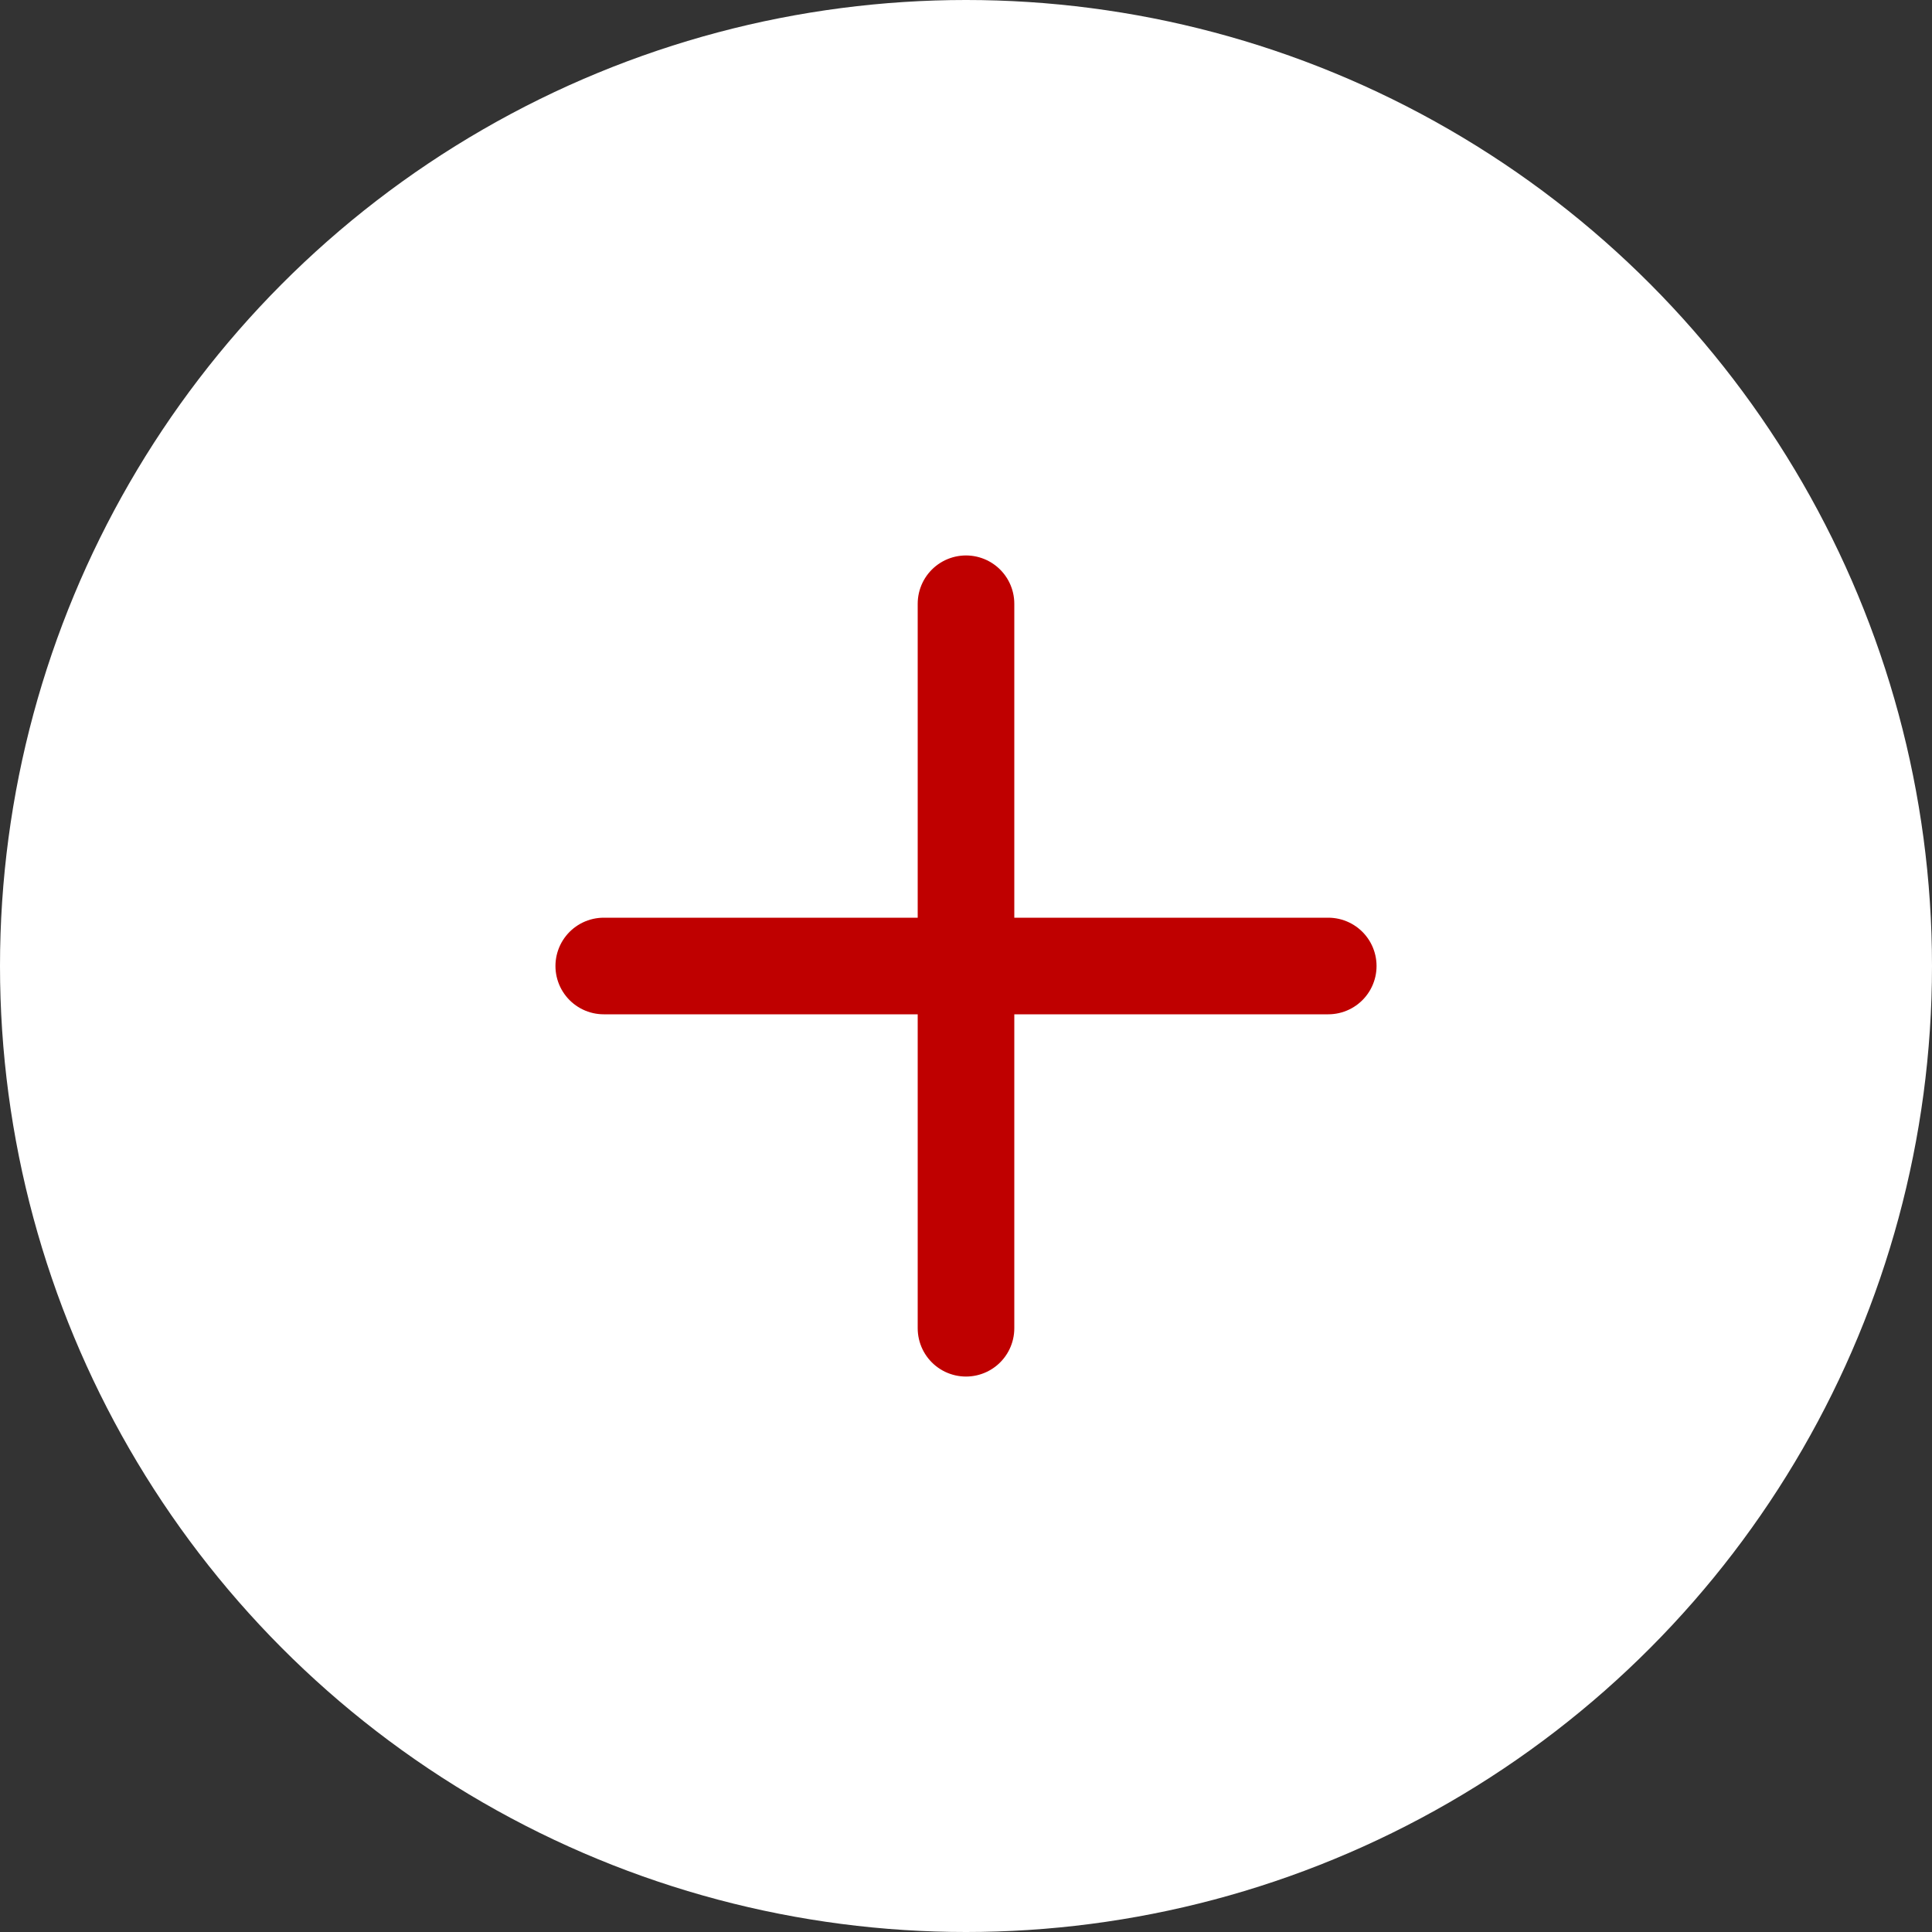
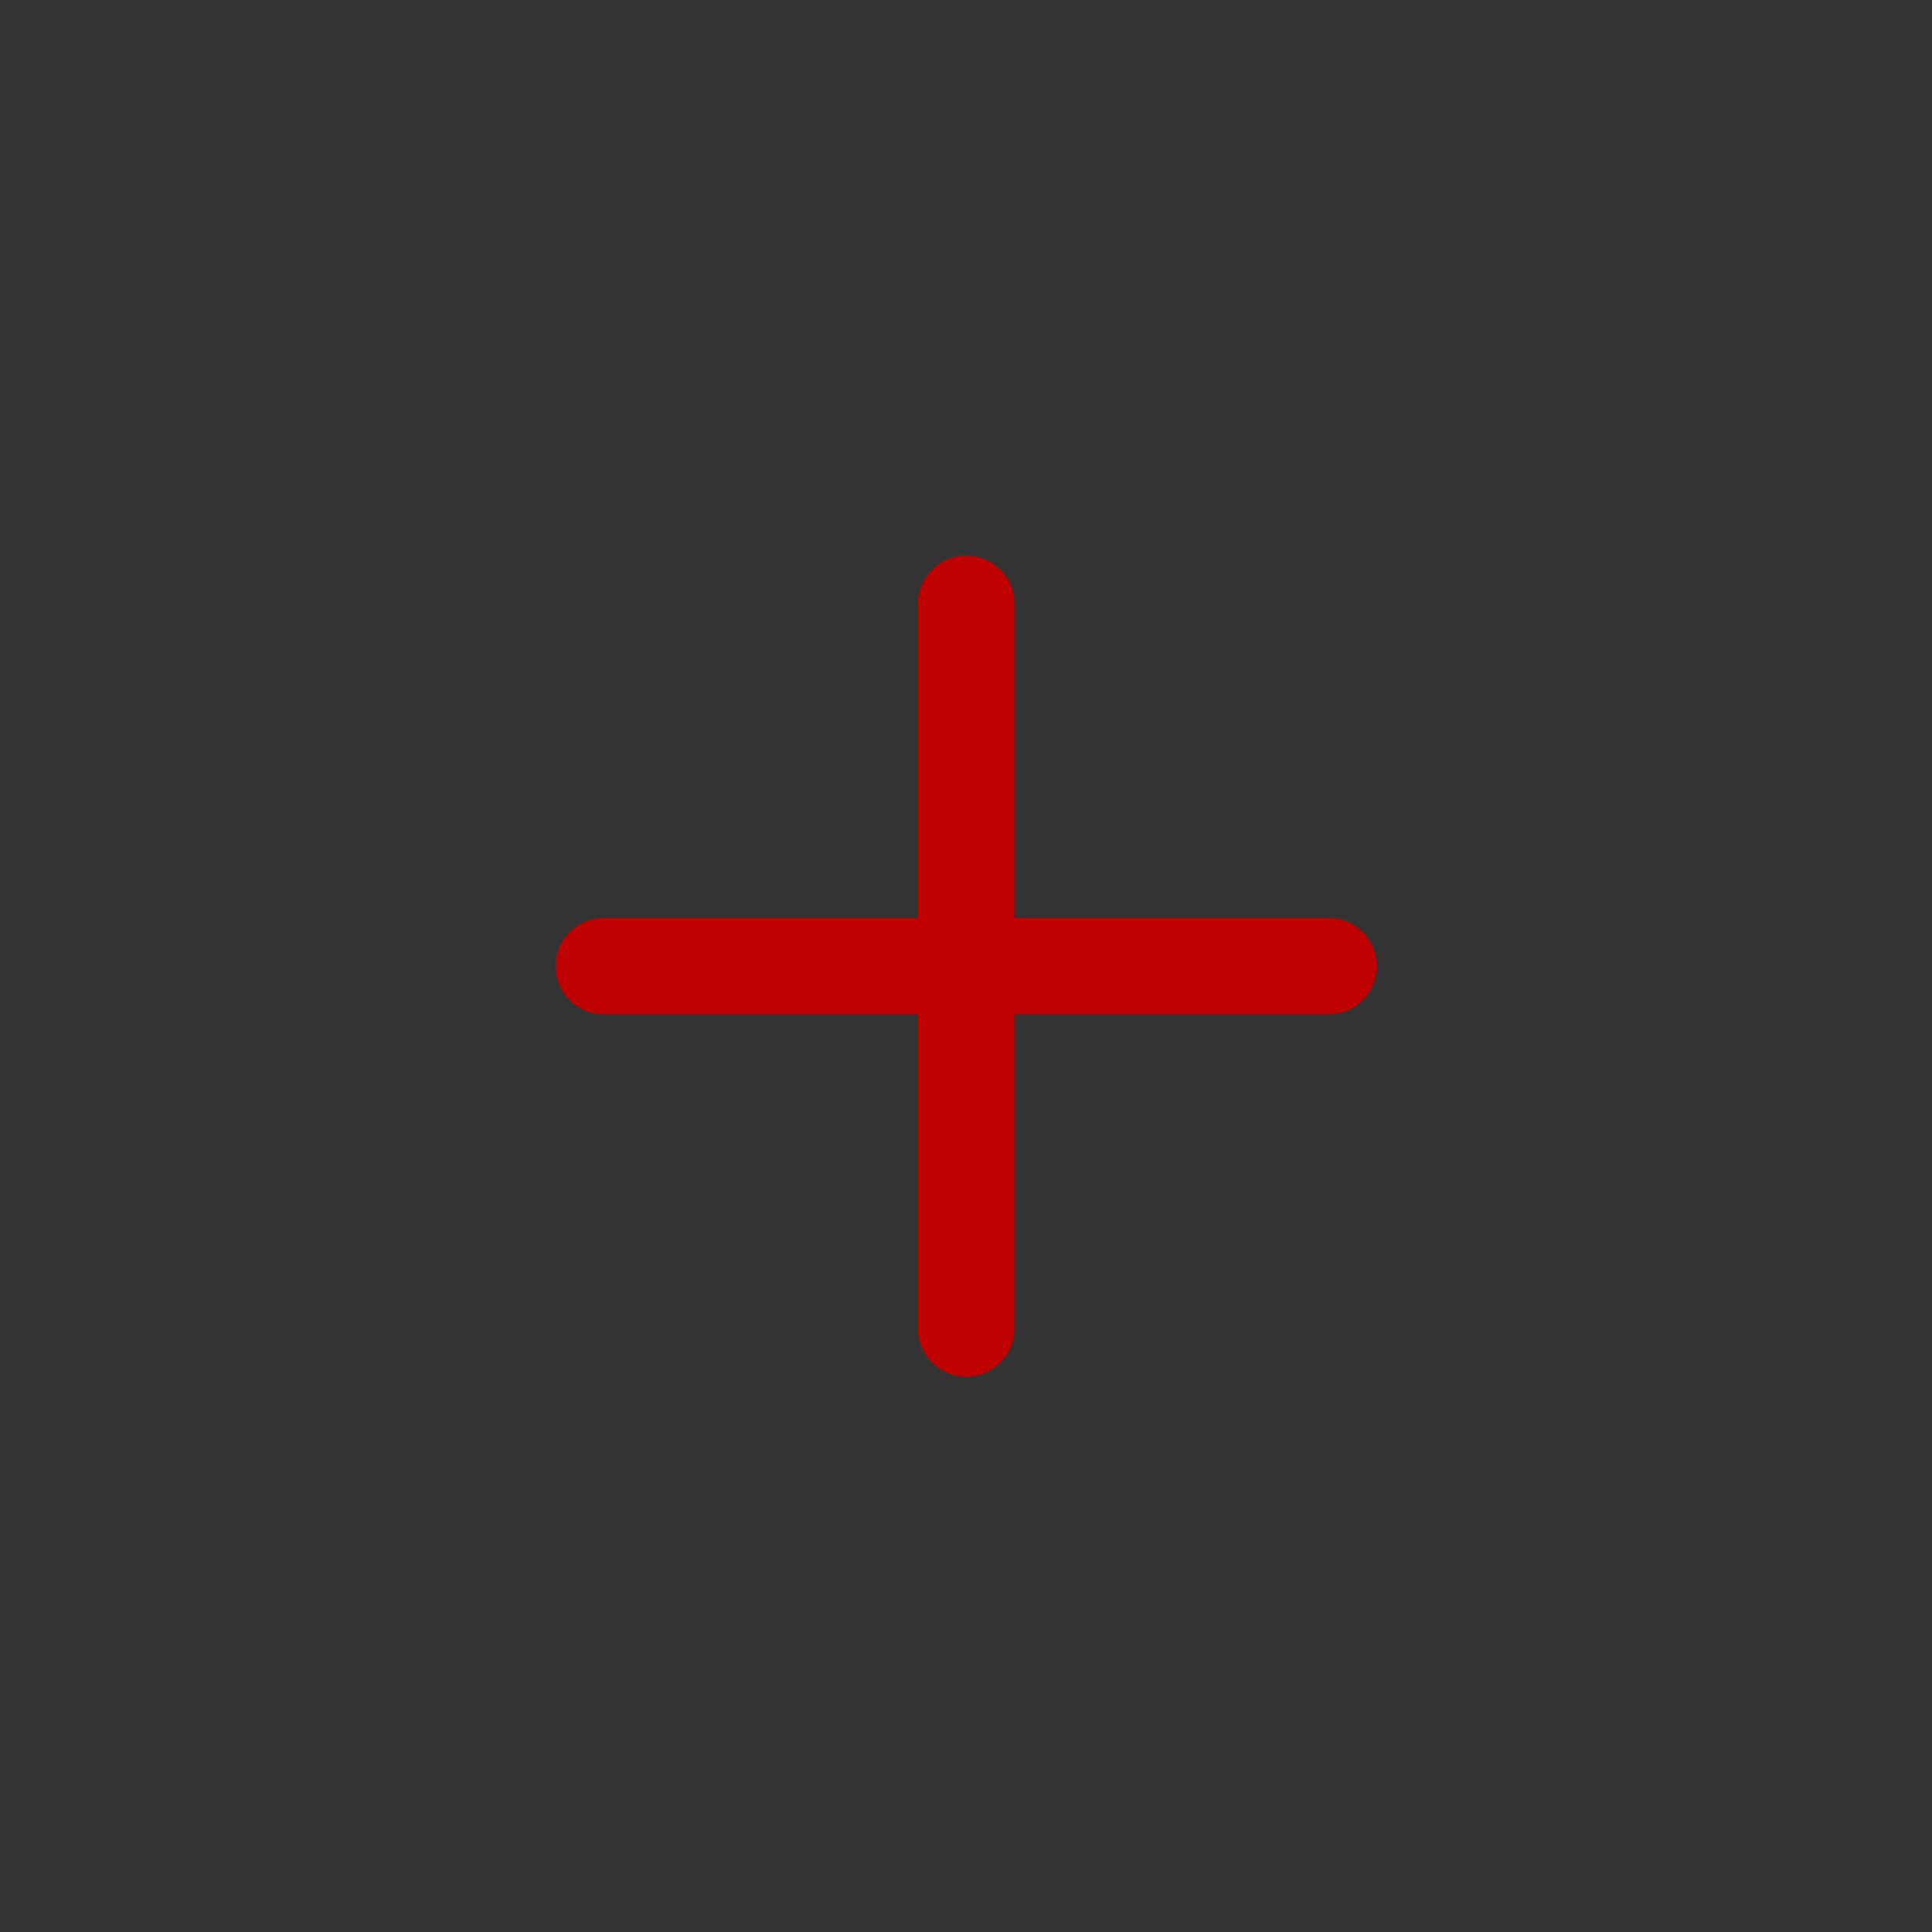
<svg xmlns="http://www.w3.org/2000/svg" width="40" height="40" viewBox="0 0 40 40" fill="none">
  <rect x="0" y="0" width="40" height="40" fill="#333333" stroke="none" />
-   <circle cx="20" cy="20" r="20" fill="white" />
  <path d="M20 12.5L20 27.5" stroke="#BF0000" stroke-width="2" stroke-linecap="round" />
  <path d="M27.5 20L12.5 20" stroke="#BF0000" stroke-width="2" stroke-linecap="round" />
</svg>